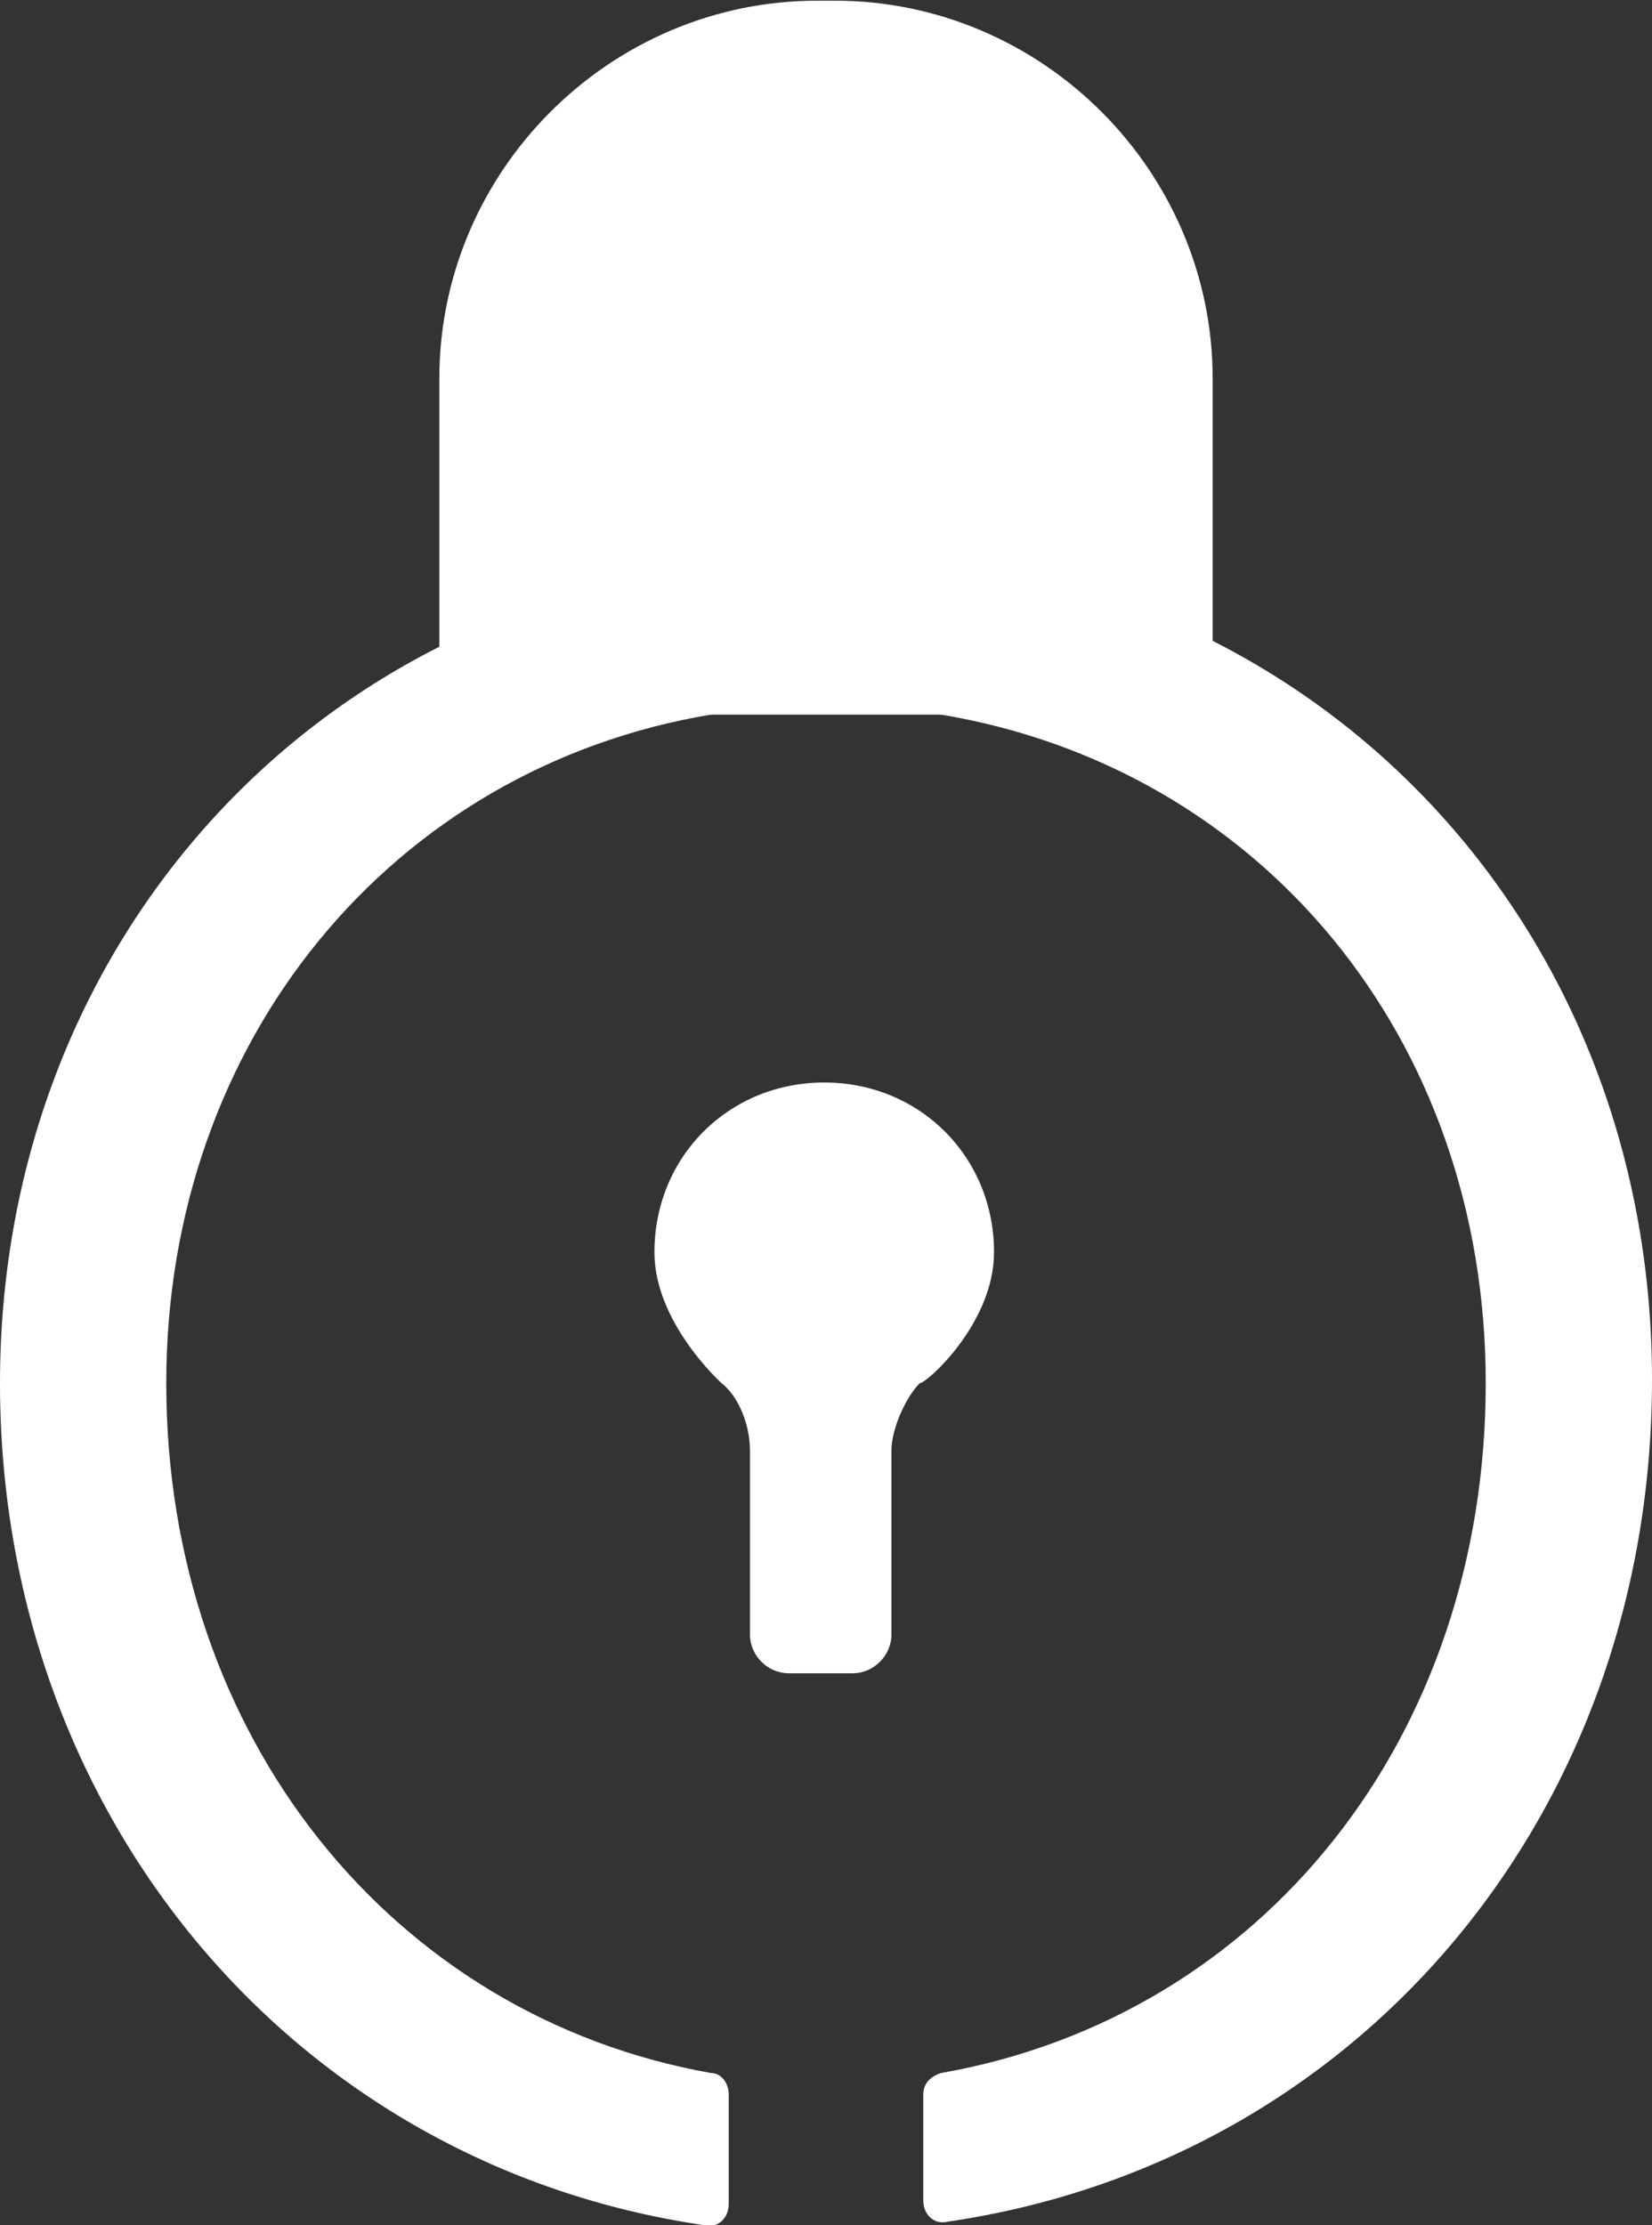
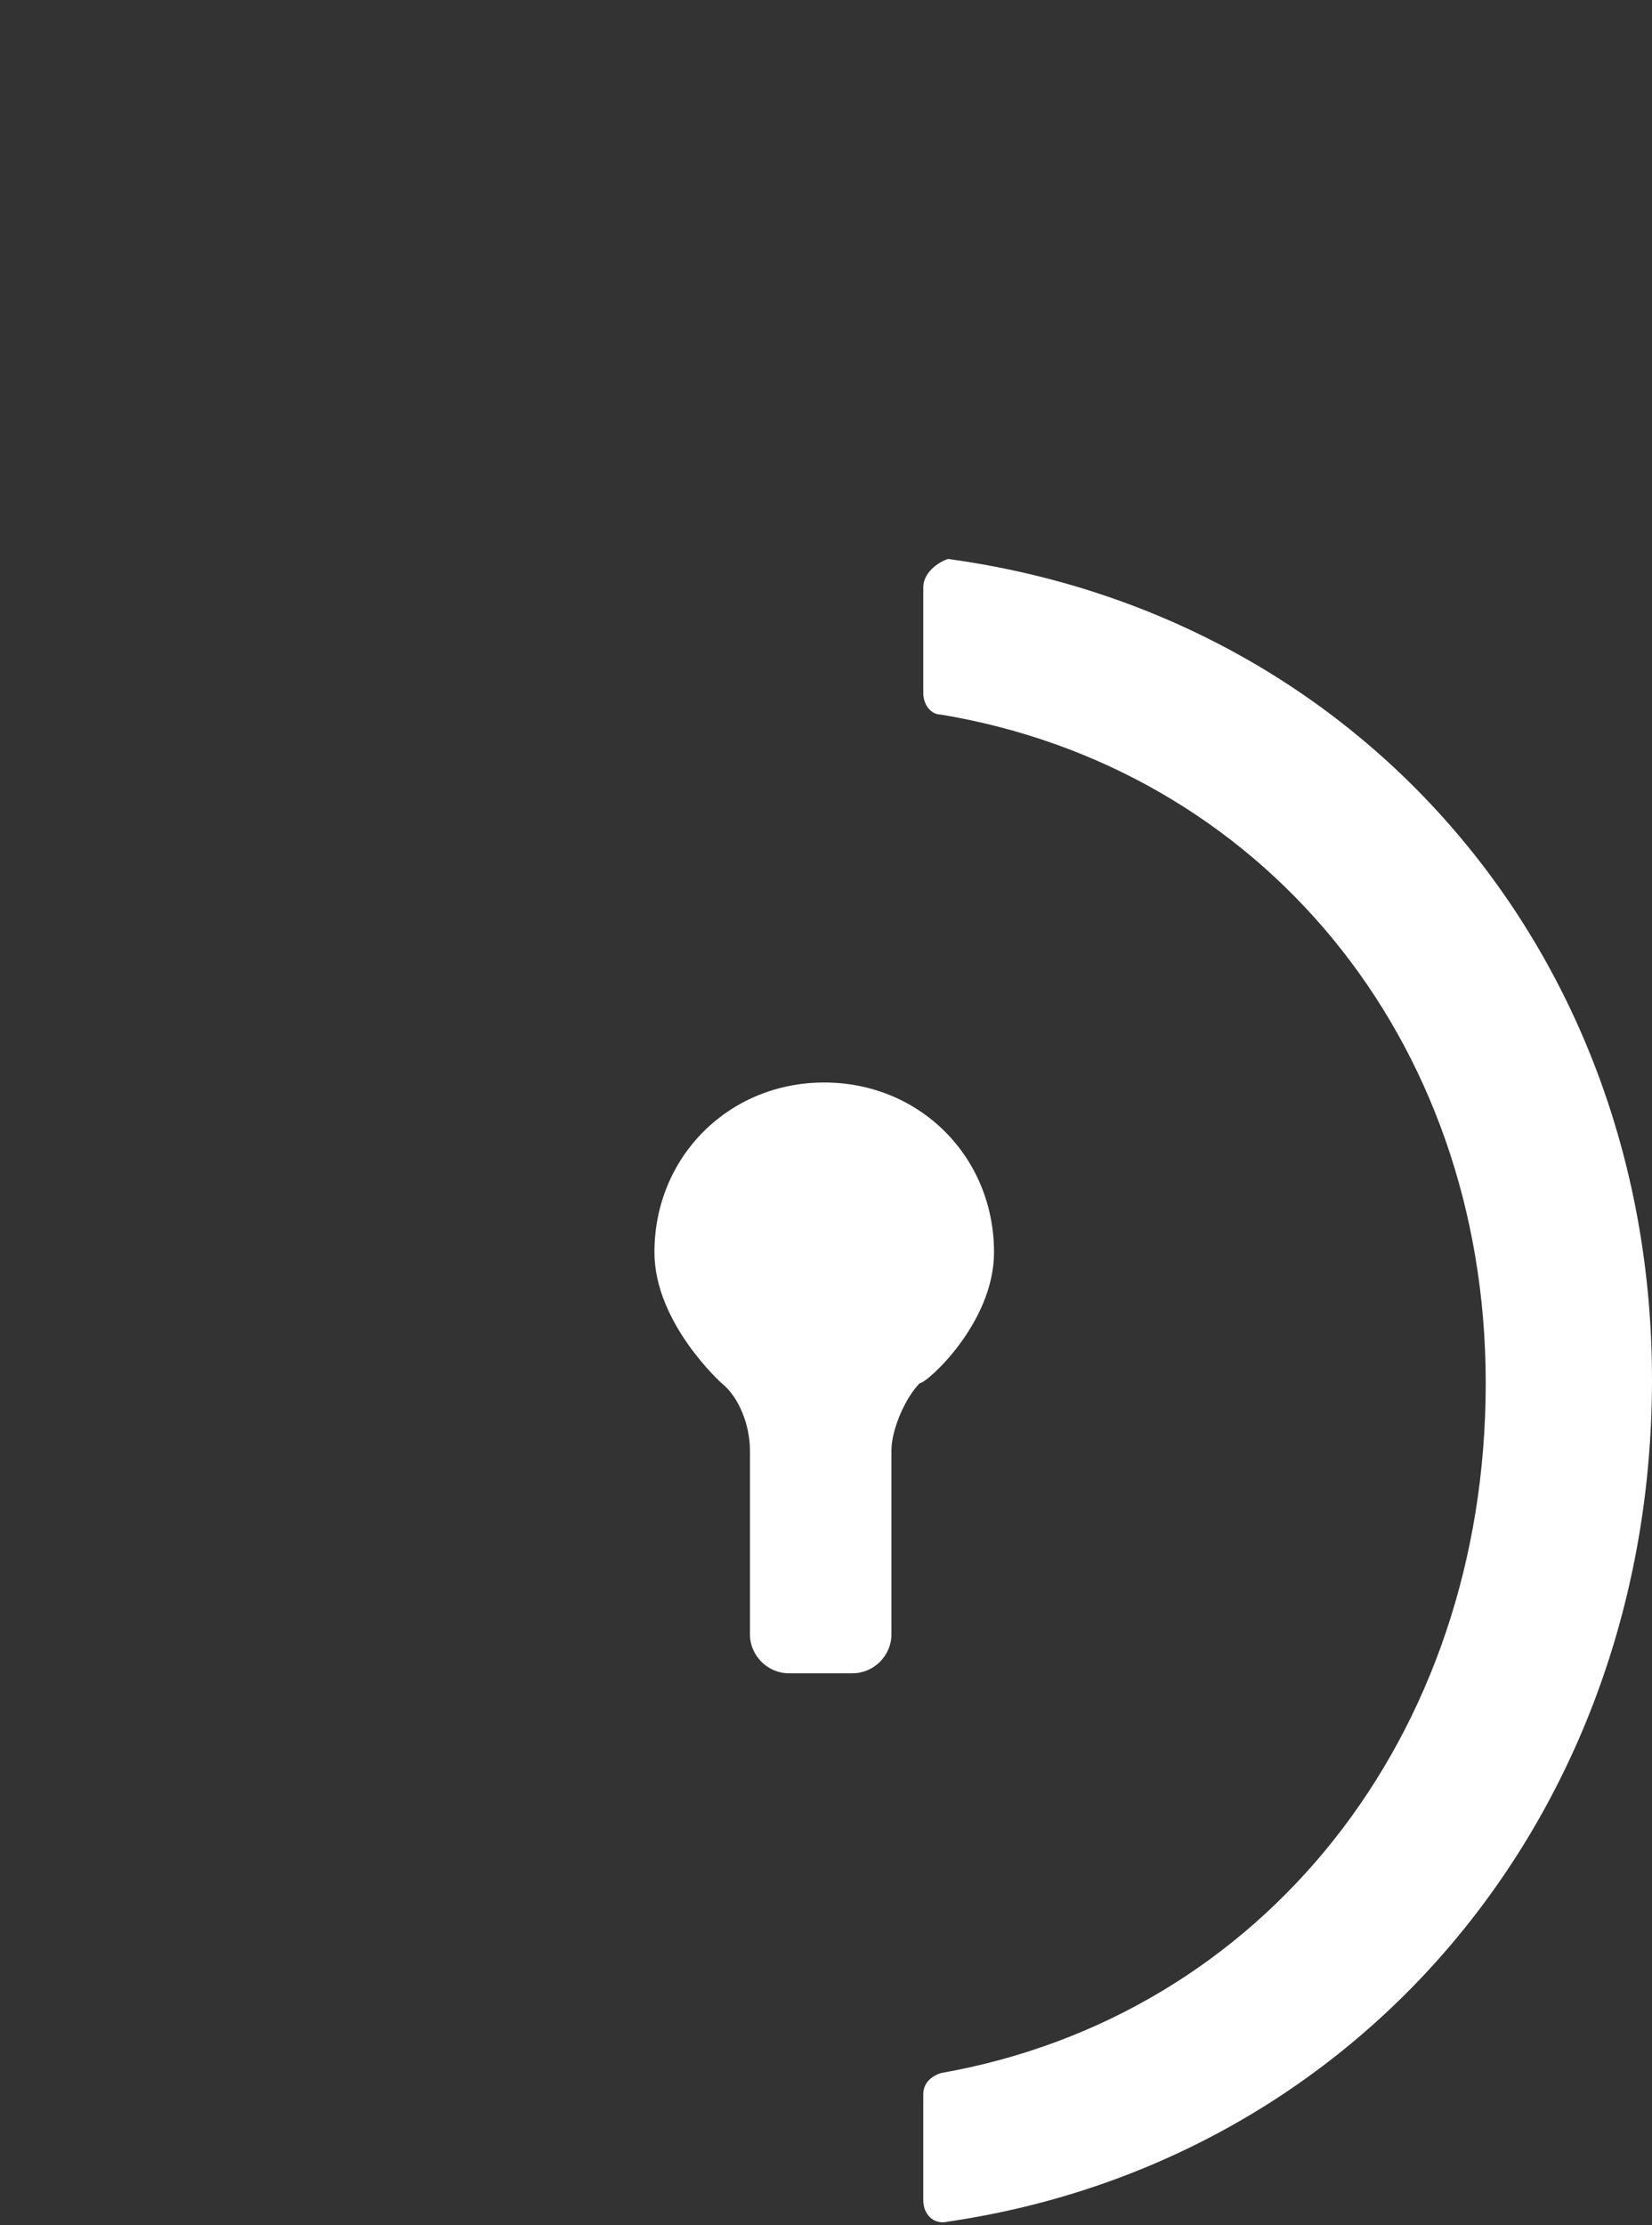
<svg xmlns="http://www.w3.org/2000/svg" version="1.1" x="0px" y="0px" width="46.7px" height="62.9px" viewBox="0 0 46.7 62.9" style="enable-background:new 0 0 46.7 62.9;" xml:space="preserve">
  <rect x="0" y="0" width="46.7" height="62.9" fill="#333333" stroke="none" />
  <style type="text/css">
	.st0{fill:#FFFFFF;}
	.st1{fill:#FFFFFF;stroke:#FFFFFF;stroke-width:2.761;stroke-miterlimit:10;}
</style>
  <defs>
</defs>
  <path class="st0" d="M26.1,16.6v3c0,0.3,0.2,0.6,0.5,0.6c9,1.5,15.4,9.1,15.4,18.9c0,10-6.3,17.9-15.4,19.5  c-0.3,0.1-0.5,0.3-0.5,0.6v3c0,0.4,0.3,0.7,0.7,0.6c11.6-1.7,19.9-11.5,19.9-23.8c0-12-8.2-21.6-19.9-23.2  C26.5,15.9,26.1,16.2,26.1,16.6z" />
-   <path class="st0" d="M20.6,59.2c0-0.3-0.2-0.6-0.5-0.6c-9-1.6-15.4-9.5-15.4-19.5c0-9.7,6.4-17.4,15.4-18.9c0.3-0.1,0.5-0.3,0.5-0.6  v-3c0-0.4-0.3-0.7-0.7-0.6C8.3,17.5,0,27.1,0,39.1c0,12.2,8.3,22.1,19.9,23.8c0.4,0.1,0.7-0.2,0.7-0.6V59.2z" />
  <g>
    <path class="st0" d="M28.1,35.4c0-2.7-2.1-4.8-4.8-4.8s-4.8,2.1-4.8,4.8c0,2,1.9,3.7,1.9,3.7c0.5,0.4,0.8,1.2,0.8,1.9v5.2   c0,0.6,0.5,1.1,1.1,1.1h1.8c0.6,0,1.1-0.5,1.1-1.1V41c0-0.6,0.4-1.5,0.8-1.9C26.2,39.1,28.1,37.4,28.1,35.4z" />
  </g>
-   <path class="st1" d="M13.8,20.2v-9.5c0-5.1,4.2-9.3,9.3-9.3h0.5c5.1,0,9.3,4.2,9.3,9.3v9.5" />
</svg>